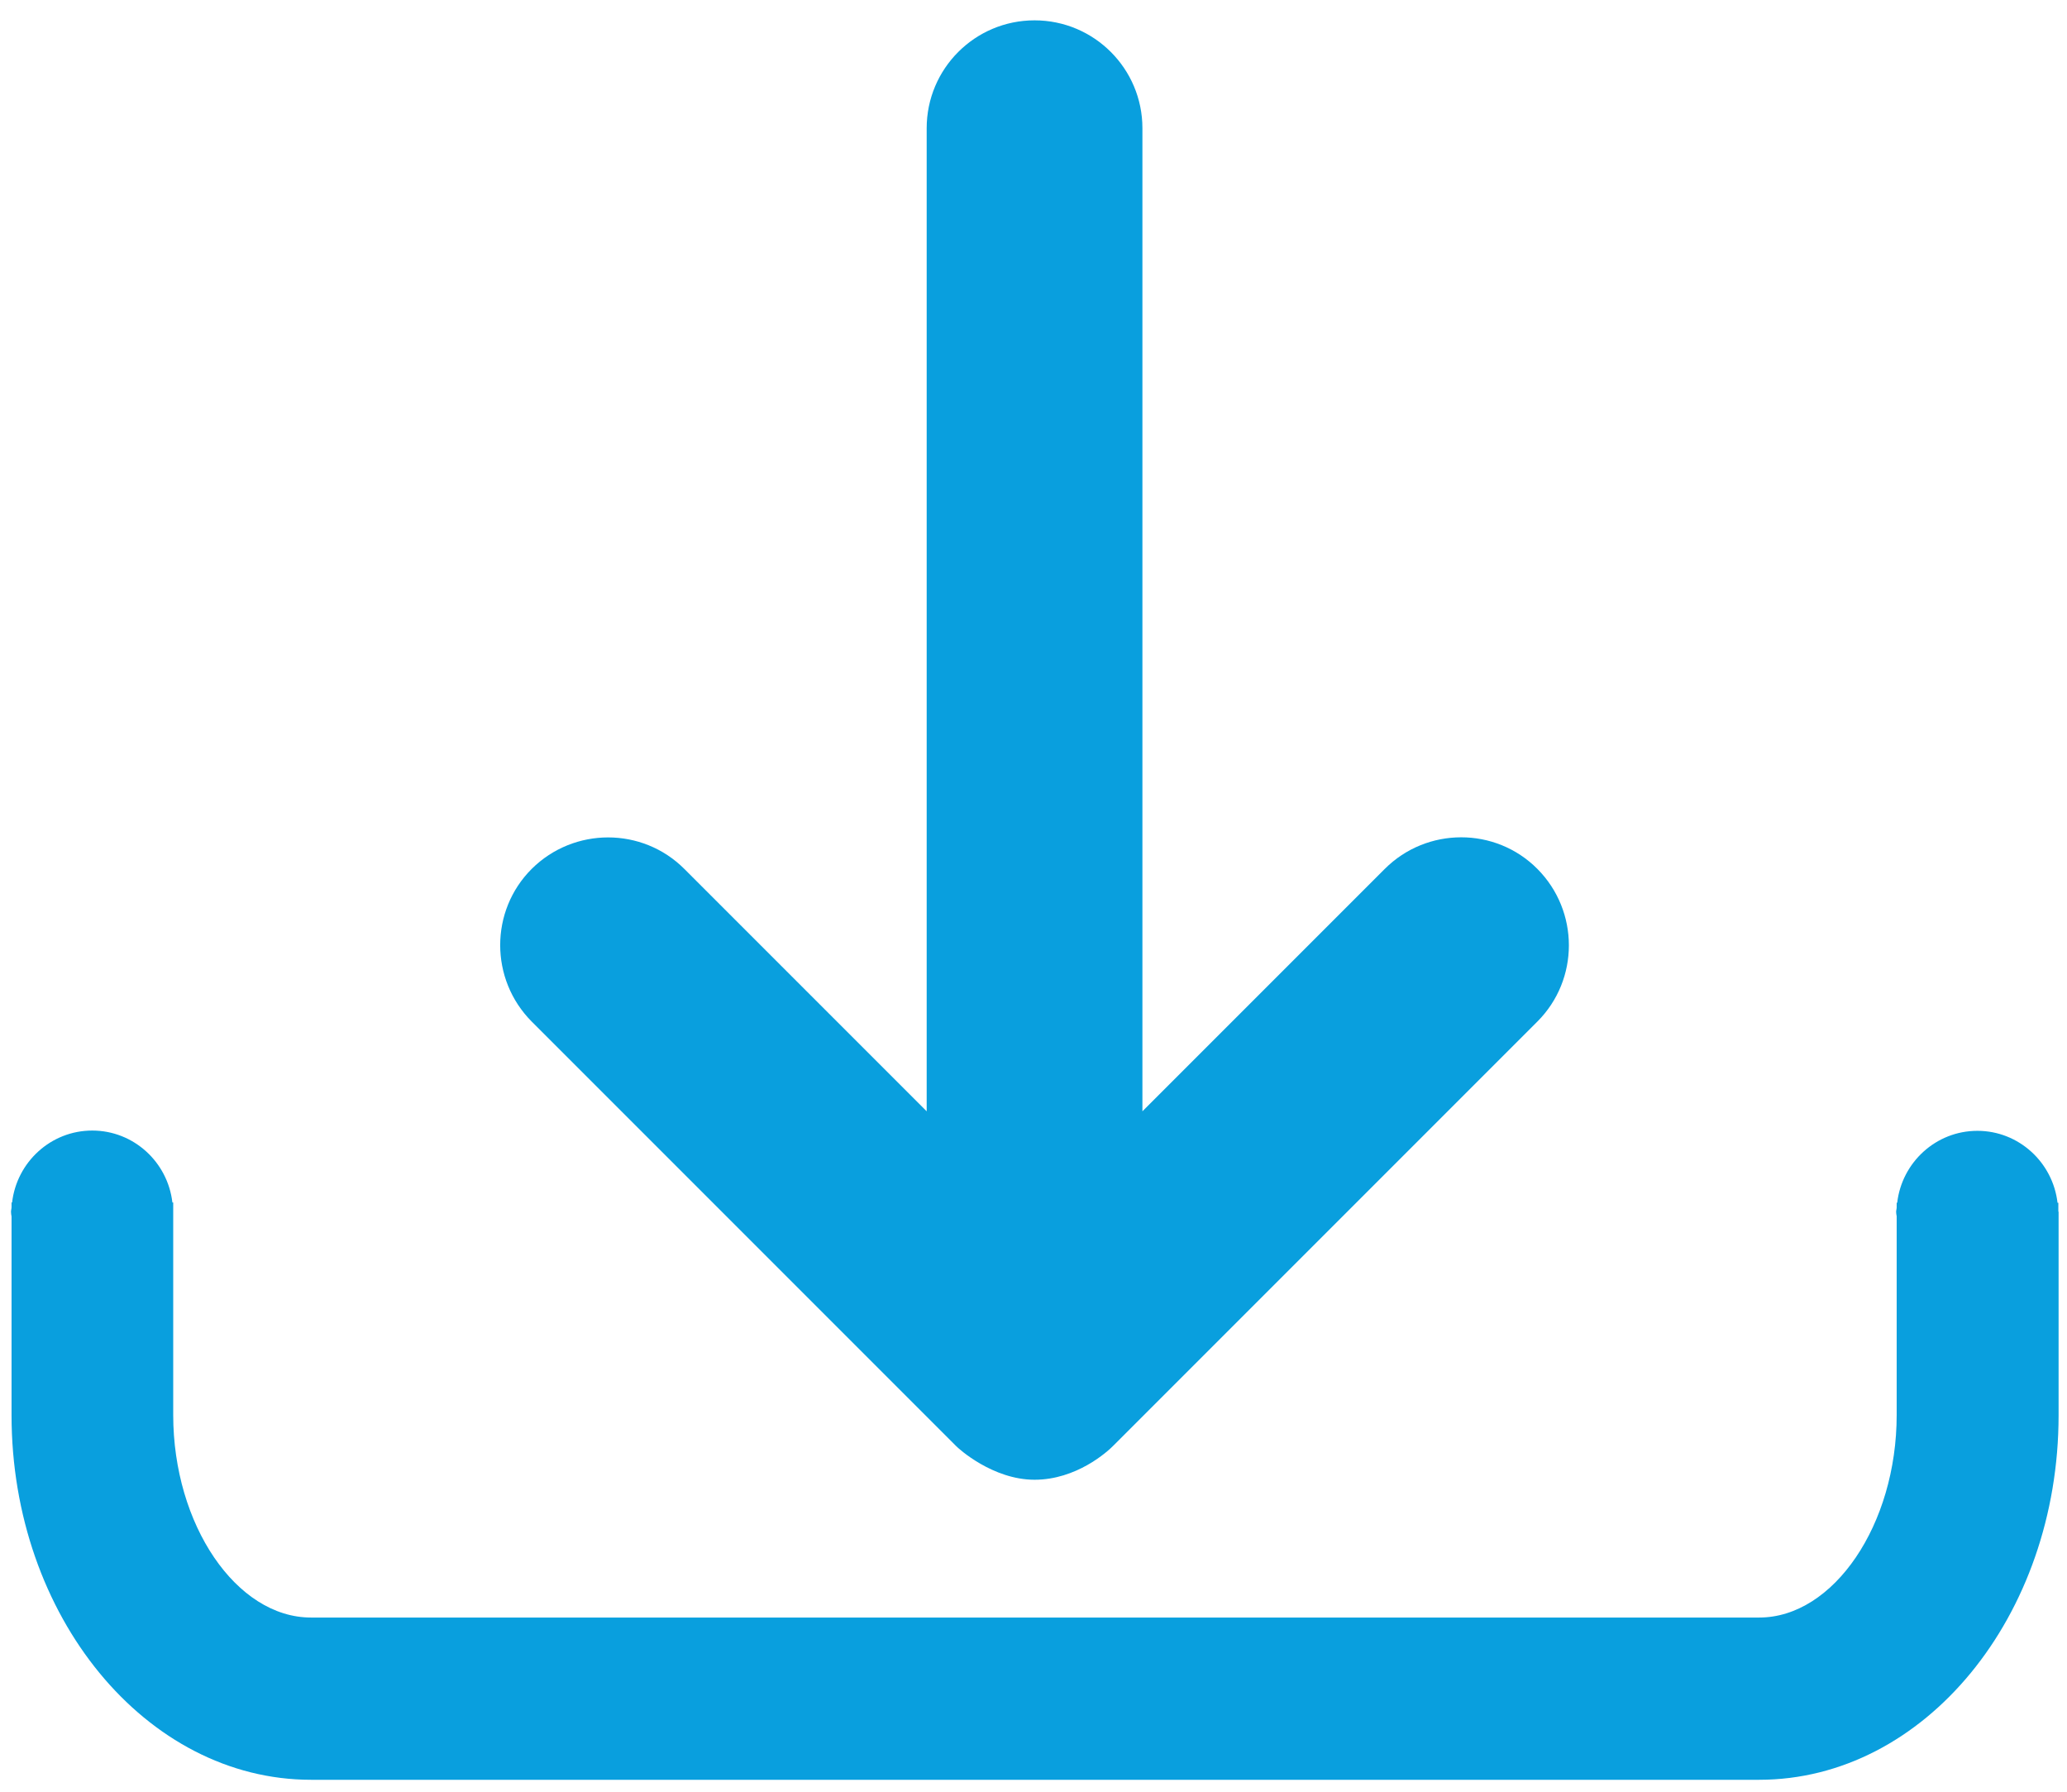
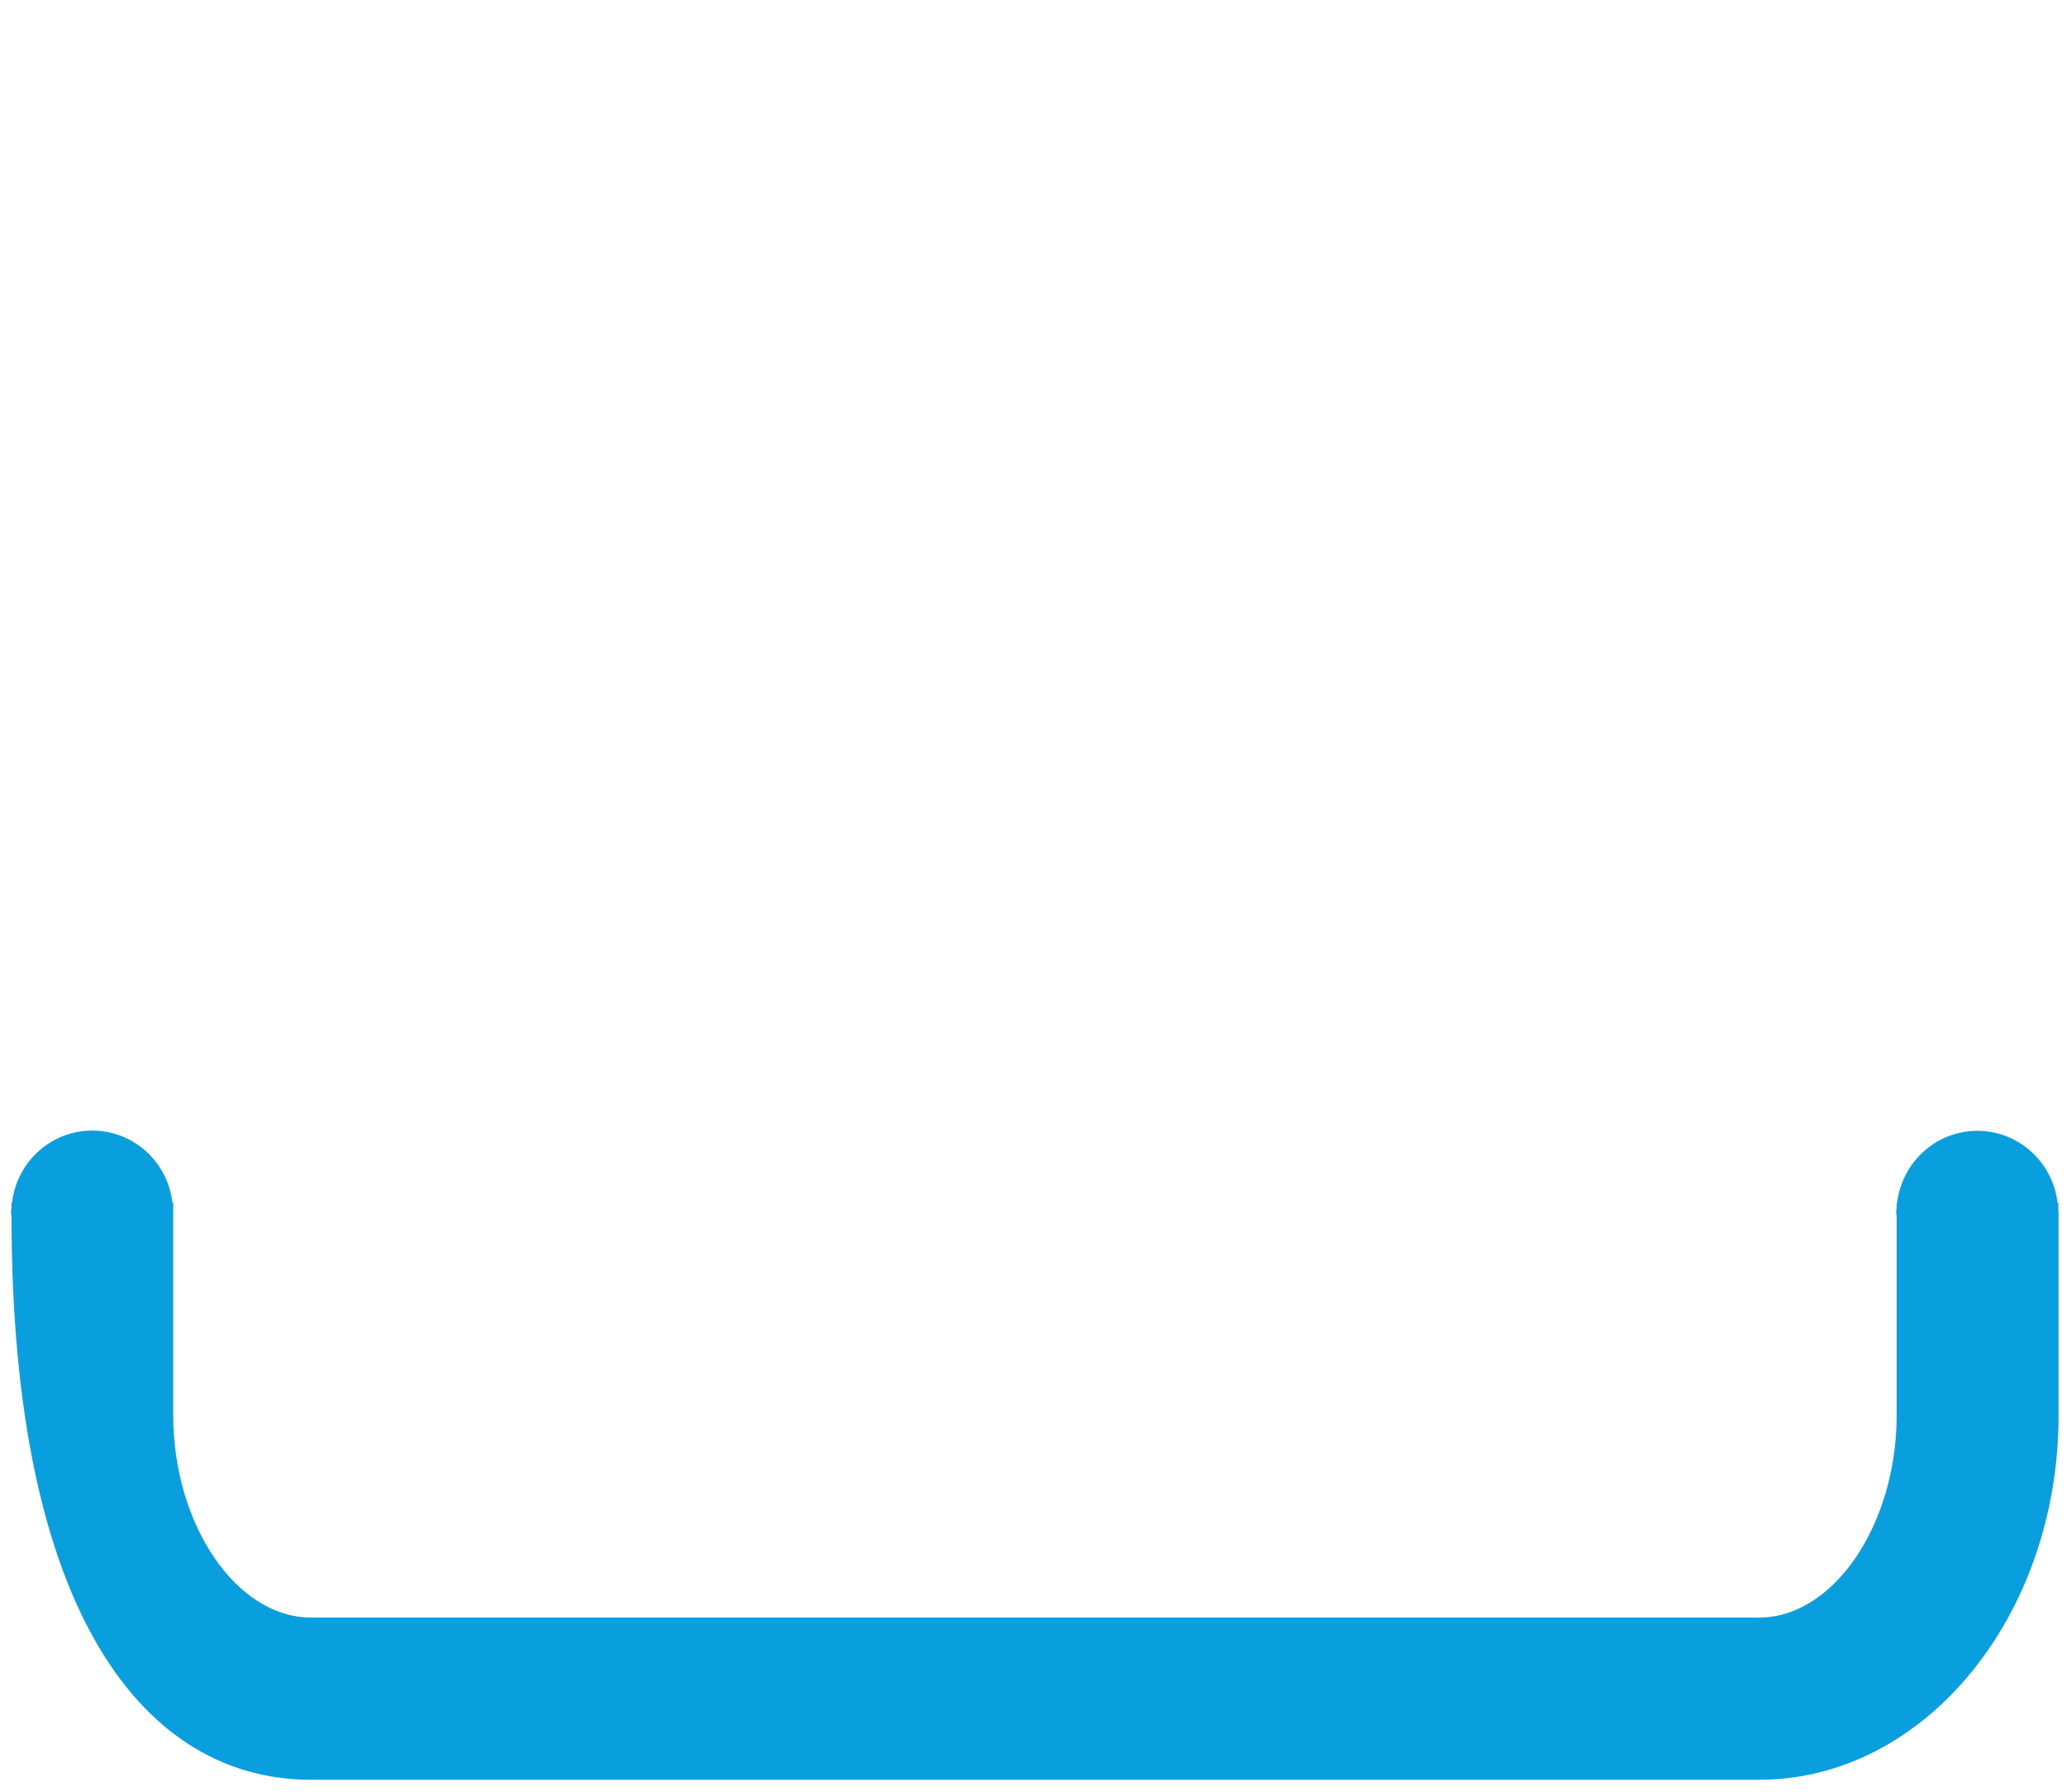
<svg xmlns="http://www.w3.org/2000/svg" width="75" height="65" viewBox="0 0 75 65" fill="none">
-   <path d="M34.679 52.447C34.779 52.556 36.024 53.682 37.538 53.682C39.051 53.682 40.177 52.676 40.416 52.427L55.783 37.06C57.307 35.536 57.307 33.056 55.783 31.522C54.259 29.989 51.769 29.999 50.246 31.522L41.452 40.316V4.652C41.452 2.491 39.699 0.738 37.538 0.738C35.376 0.738 33.624 2.491 33.624 4.652V40.316L24.83 31.522C23.306 29.999 20.826 29.999 19.292 31.522C17.768 33.046 17.768 35.526 19.292 37.06L34.669 52.437L34.679 52.447Z" fill="#099FDE" />
-   <path d="M74.686 43.952V43.633H74.656C74.486 42.169 73.251 41.024 71.748 41.024C70.244 41.024 69.009 42.169 68.839 43.633H68.82V43.802C68.82 43.852 68.8 43.912 68.8 43.962C68.8 44.011 68.809 44.071 68.82 44.121V51.331C68.82 55.315 66.529 58.681 63.83 58.681H11.285C8.576 58.681 6.285 55.315 6.285 51.331V43.623H6.255C6.086 42.159 4.851 41.014 3.347 41.014C1.844 41.014 0.609 42.159 0.439 43.623H0.419V43.792C0.419 43.852 0.399 43.902 0.399 43.962C0.399 44.021 0.409 44.071 0.419 44.131V51.341C0.419 58.632 5.299 64.567 11.285 64.567H63.83C69.825 64.567 74.695 58.632 74.695 51.341V43.981C74.695 43.981 74.695 43.981 74.695 43.972C74.695 43.962 74.695 43.972 74.695 43.962L74.686 43.952Z" fill="#099FDE" />
+   <path d="M74.686 43.952V43.633H74.656C74.486 42.169 73.251 41.024 71.748 41.024C70.244 41.024 69.009 42.169 68.839 43.633H68.82V43.802C68.82 43.852 68.8 43.912 68.8 43.962C68.8 44.011 68.809 44.071 68.82 44.121V51.331C68.82 55.315 66.529 58.681 63.83 58.681H11.285C8.576 58.681 6.285 55.315 6.285 51.331V43.623H6.255C6.086 42.159 4.851 41.014 3.347 41.014C1.844 41.014 0.609 42.159 0.439 43.623H0.419V43.792C0.419 43.852 0.399 43.902 0.399 43.962C0.399 44.021 0.409 44.071 0.419 44.131C0.419 58.632 5.299 64.567 11.285 64.567H63.83C69.825 64.567 74.695 58.632 74.695 51.341V43.981C74.695 43.981 74.695 43.981 74.695 43.972C74.695 43.962 74.695 43.972 74.695 43.962L74.686 43.952Z" fill="#099FDE" />
</svg>